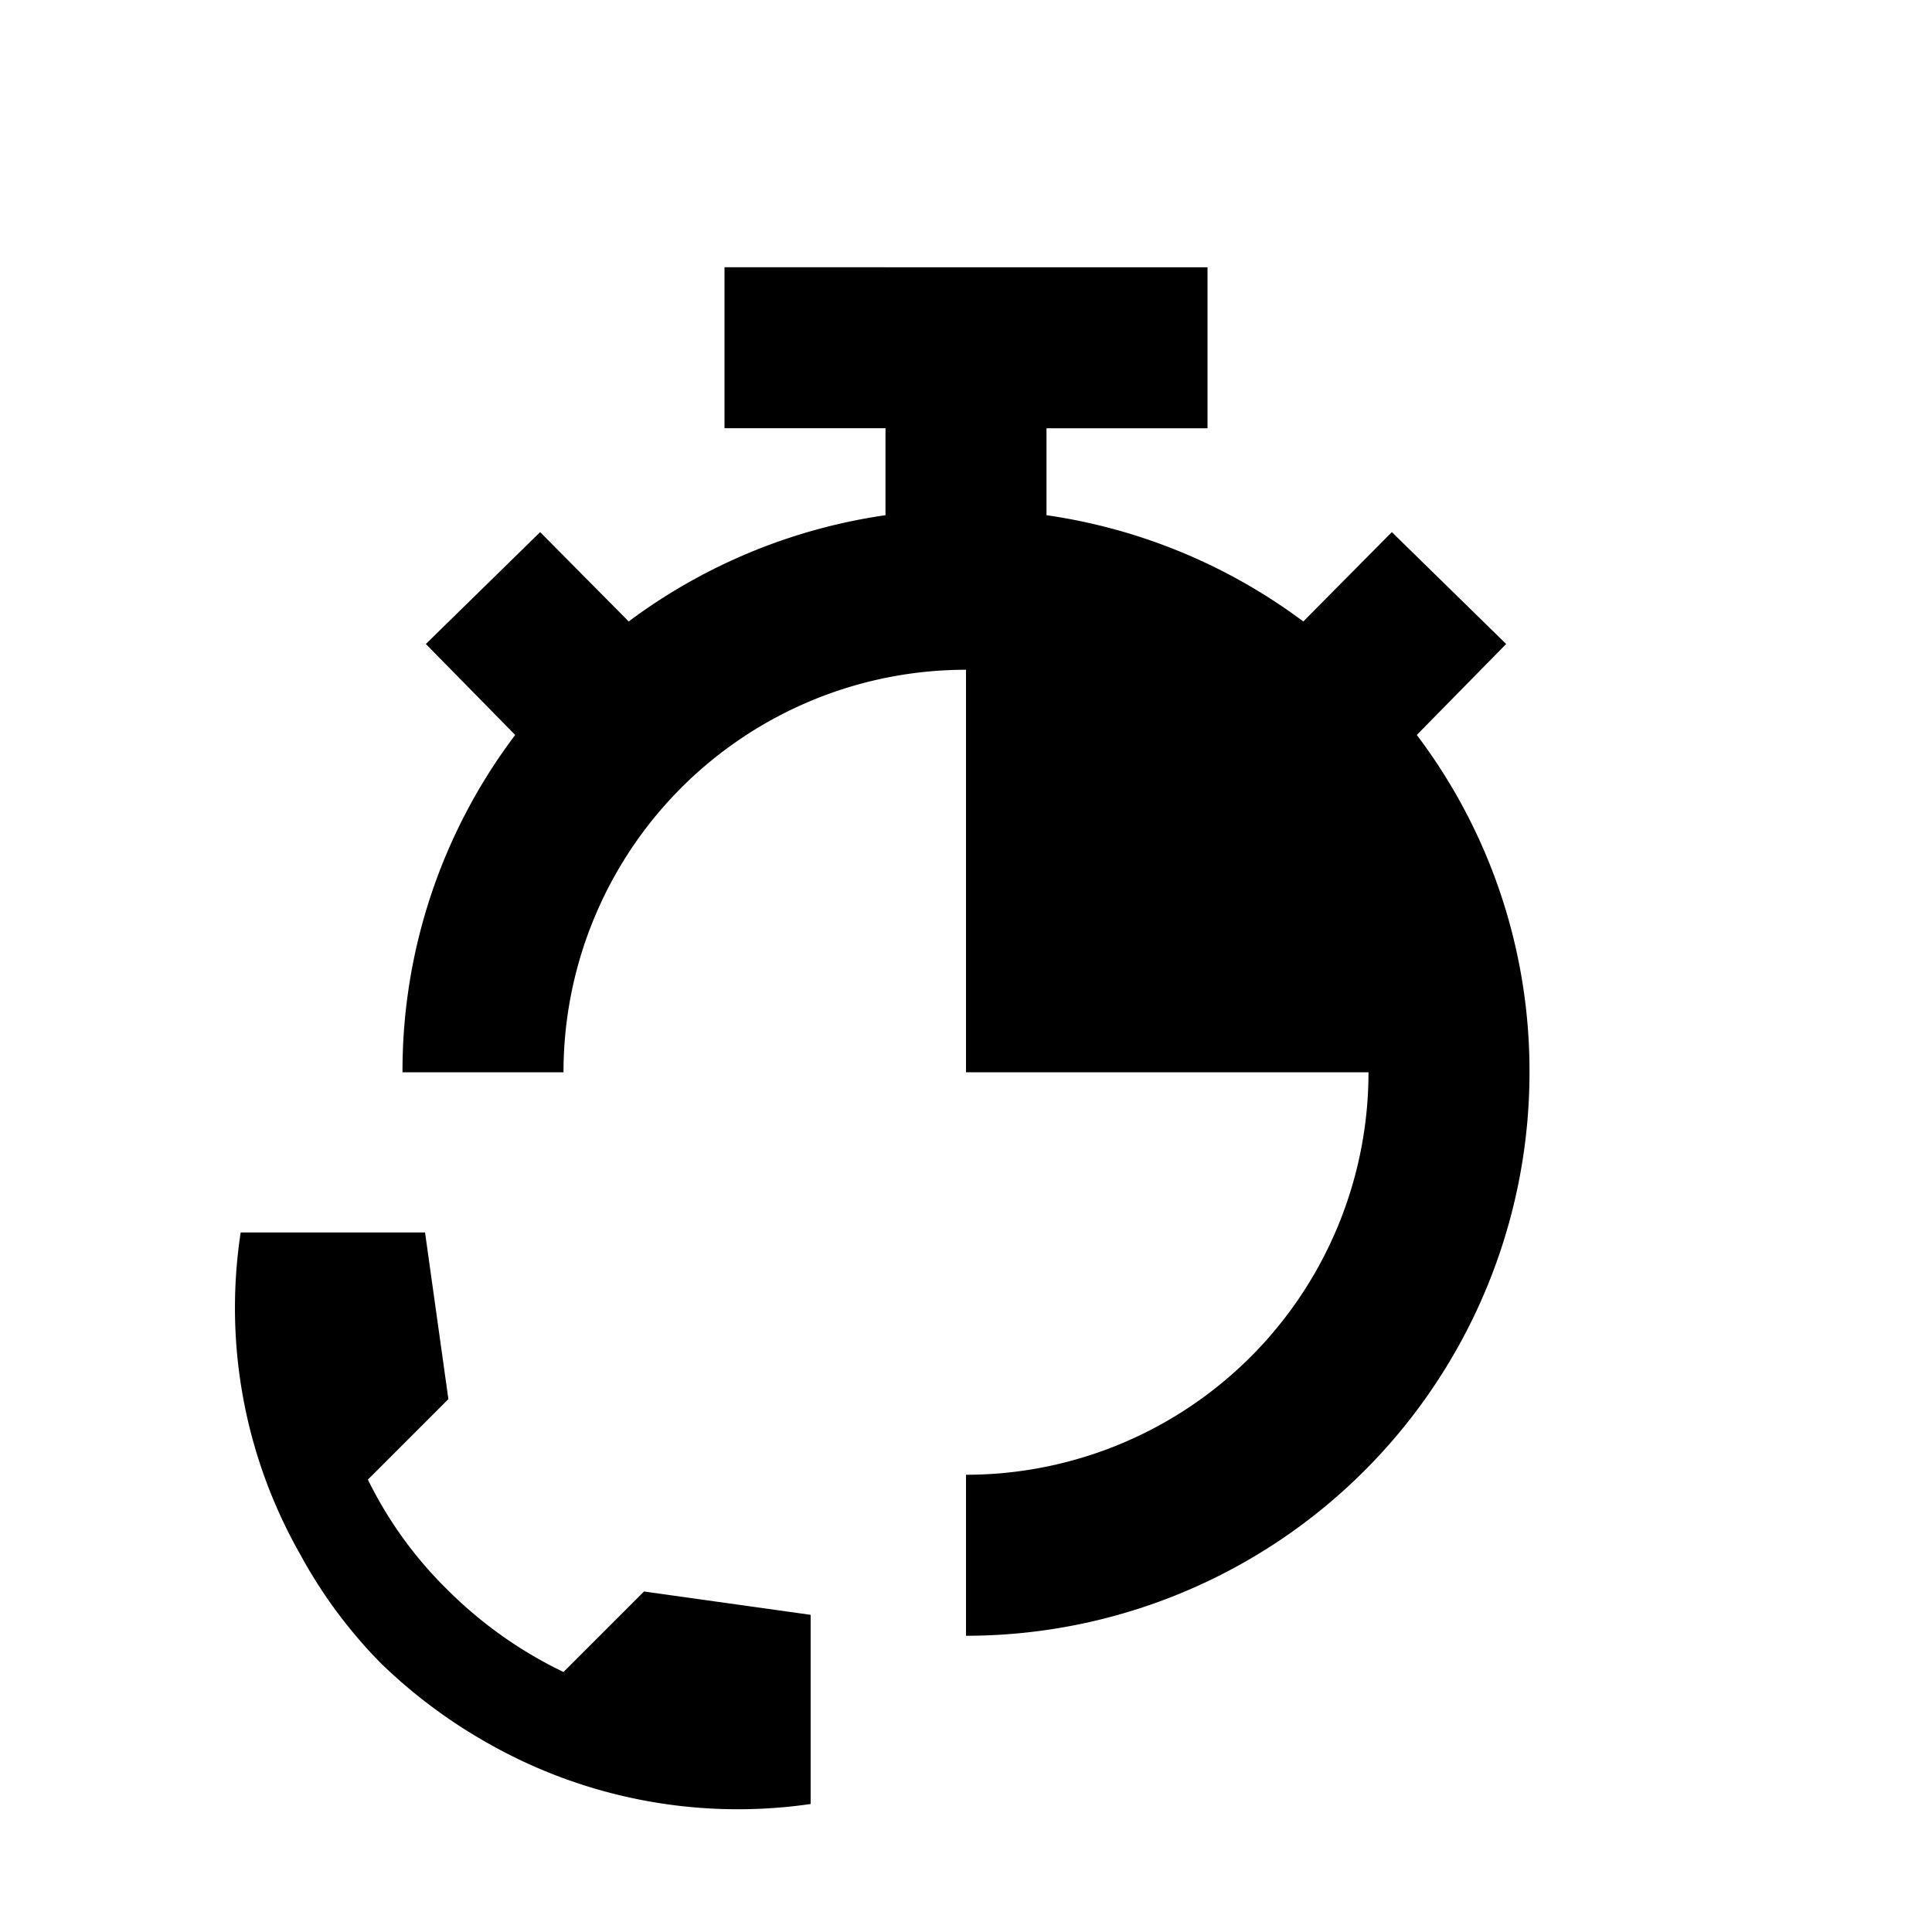
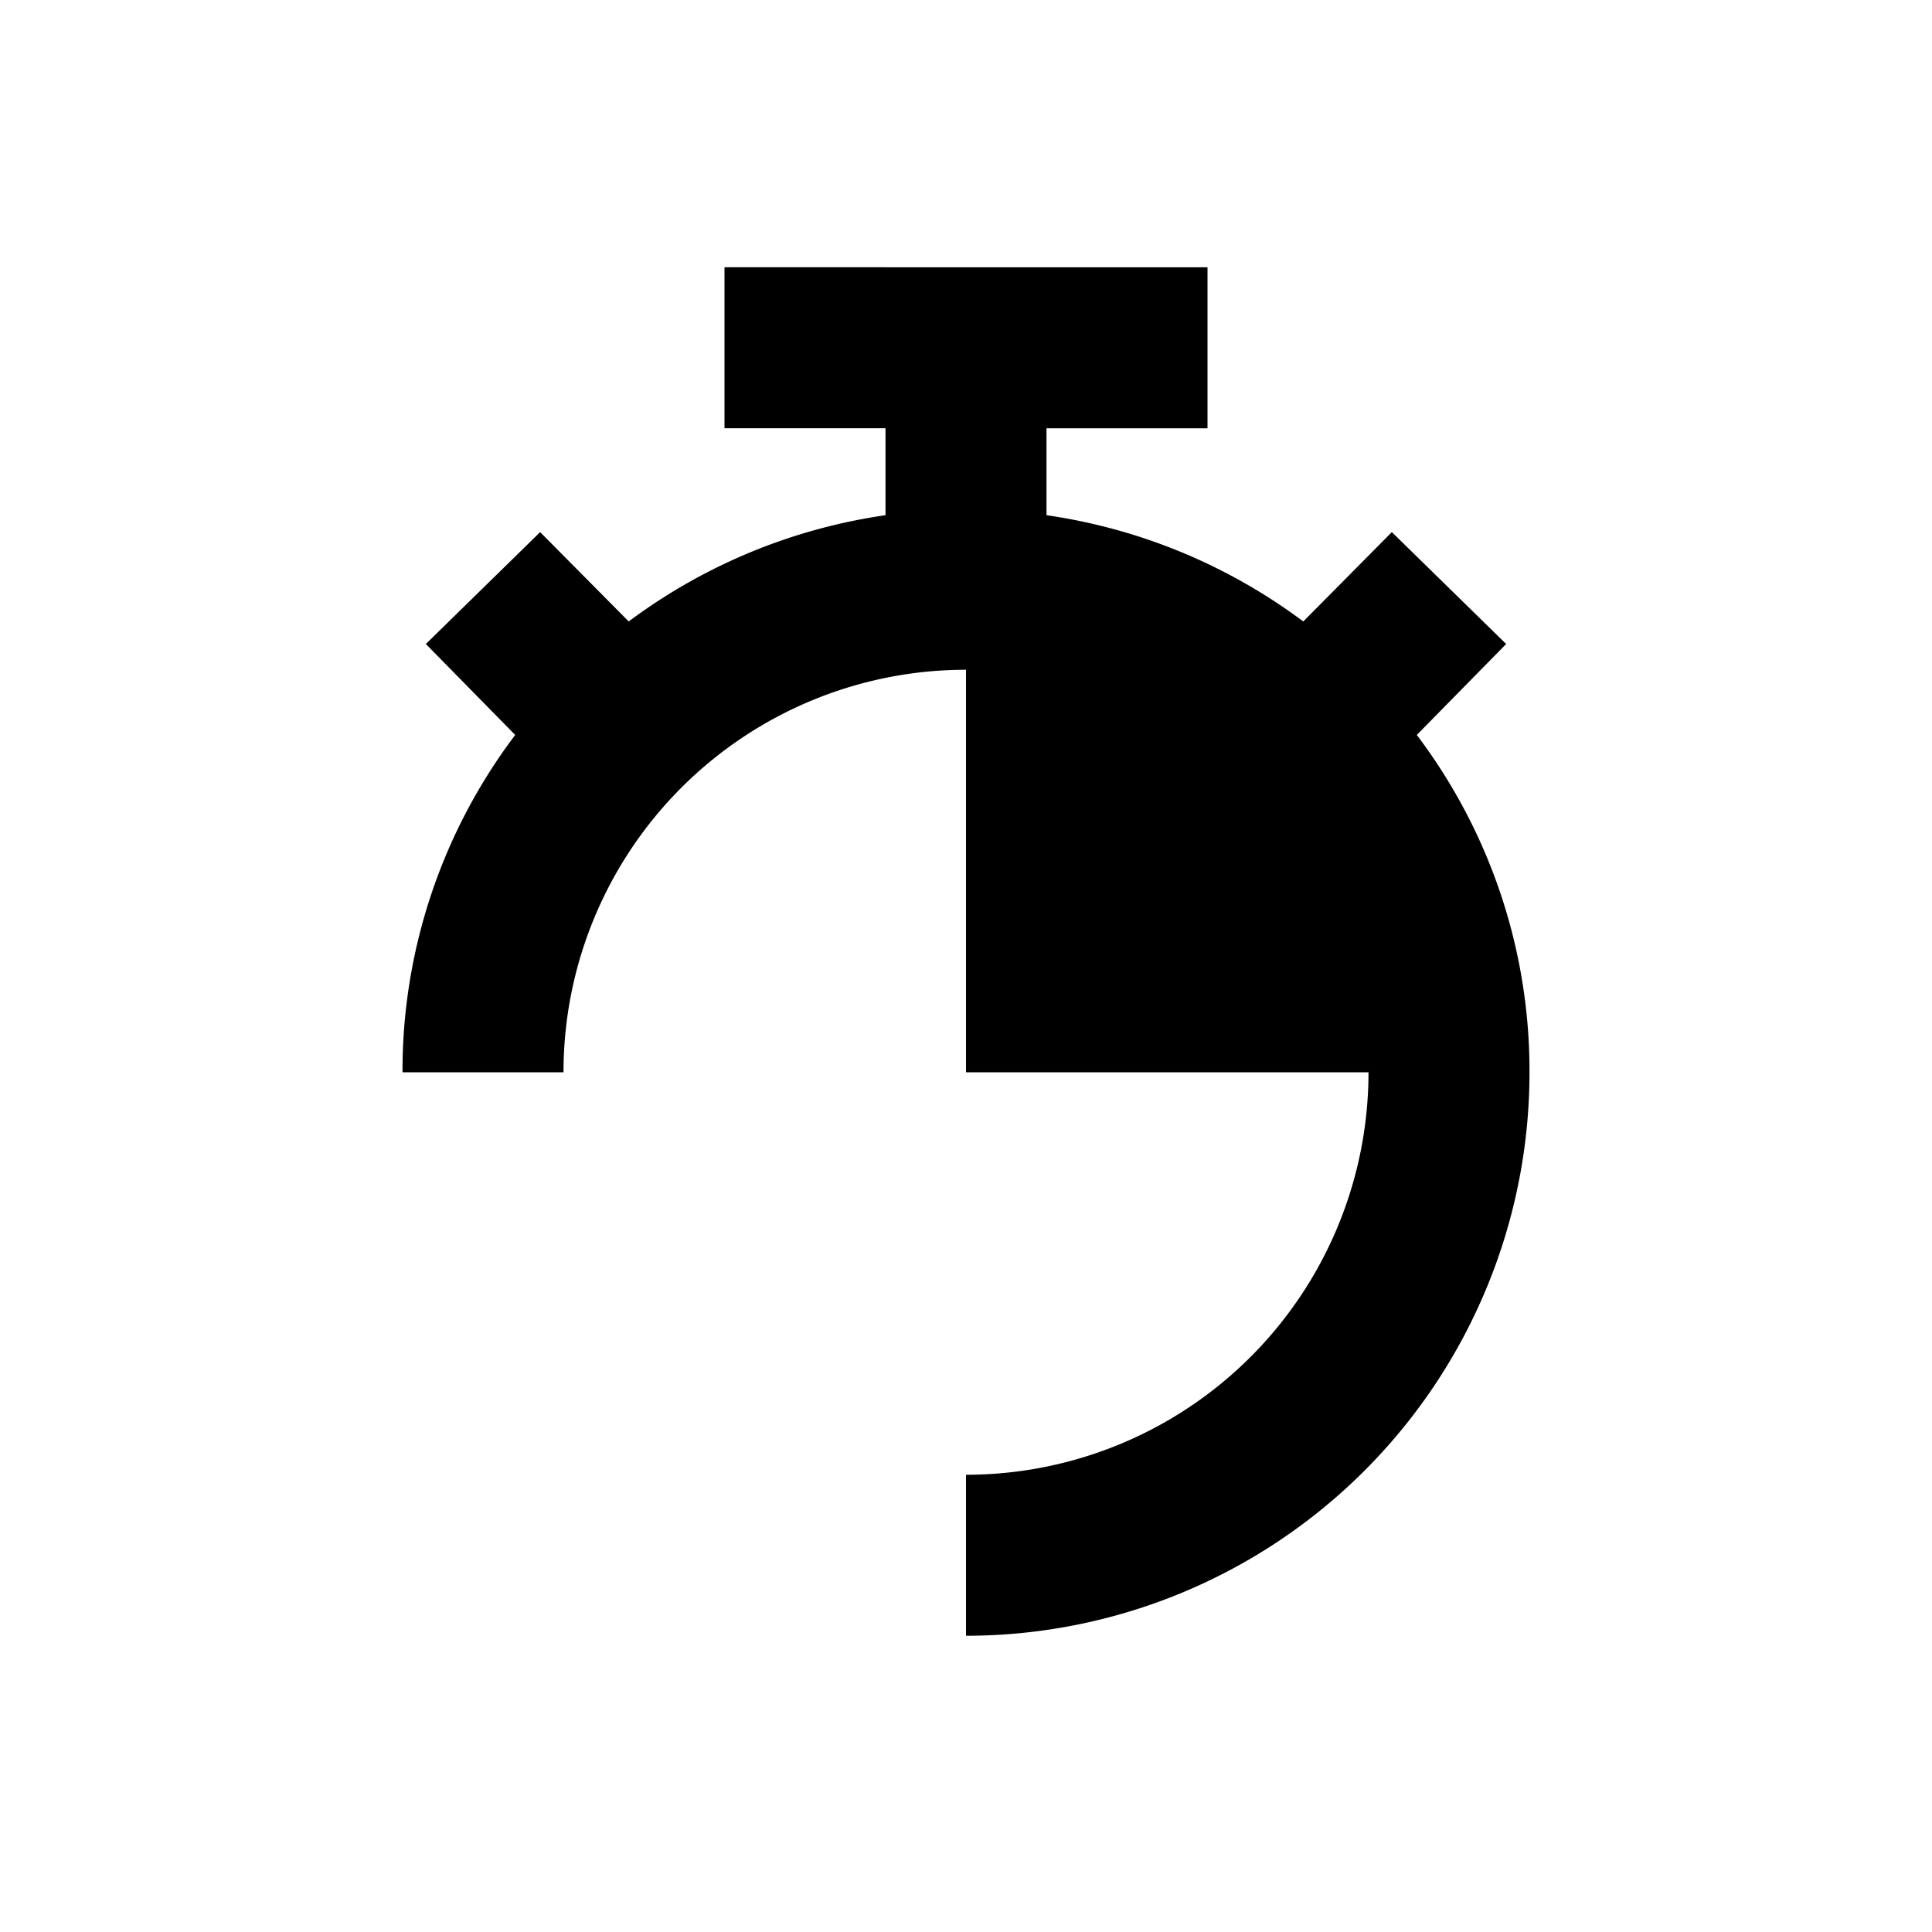
<svg xmlns="http://www.w3.org/2000/svg" id="Layer_1" data-name="Layer 1" viewBox="0 0 24 24">
  <path d="M17.6,9.13,18.71,8,17.29,6.61l-1.1,1.11A7,7,0,0,0,13,6.4V5.32h2v-2H9v2h2V6.4A7,7,0,0,0,7.81,7.72L6.71,6.61,5.29,8,6.4,9.13A6.92,6.92,0,0,0,5,13.32H7a5,5,0,0,1,5-5v5h5a5,5,0,0,1-5,5v2a7,7,0,0,0,7-7A6.92,6.92,0,0,0,17.6,9.13Z" fill-rule="evenodd" />
-   <path d="M7,20.77l1-1,2.07.29v2.35a6.29,6.29,0,0,1-4-.75,6.46,6.46,0,0,1-1.34-1,6,6,0,0,1-1-1.35,6.19,6.19,0,0,1-.74-4H5.28l.29,2.07-1,1a5,5,0,0,0,1,1.38A5.24,5.24,0,0,0,7,20.77Z" />
</svg>